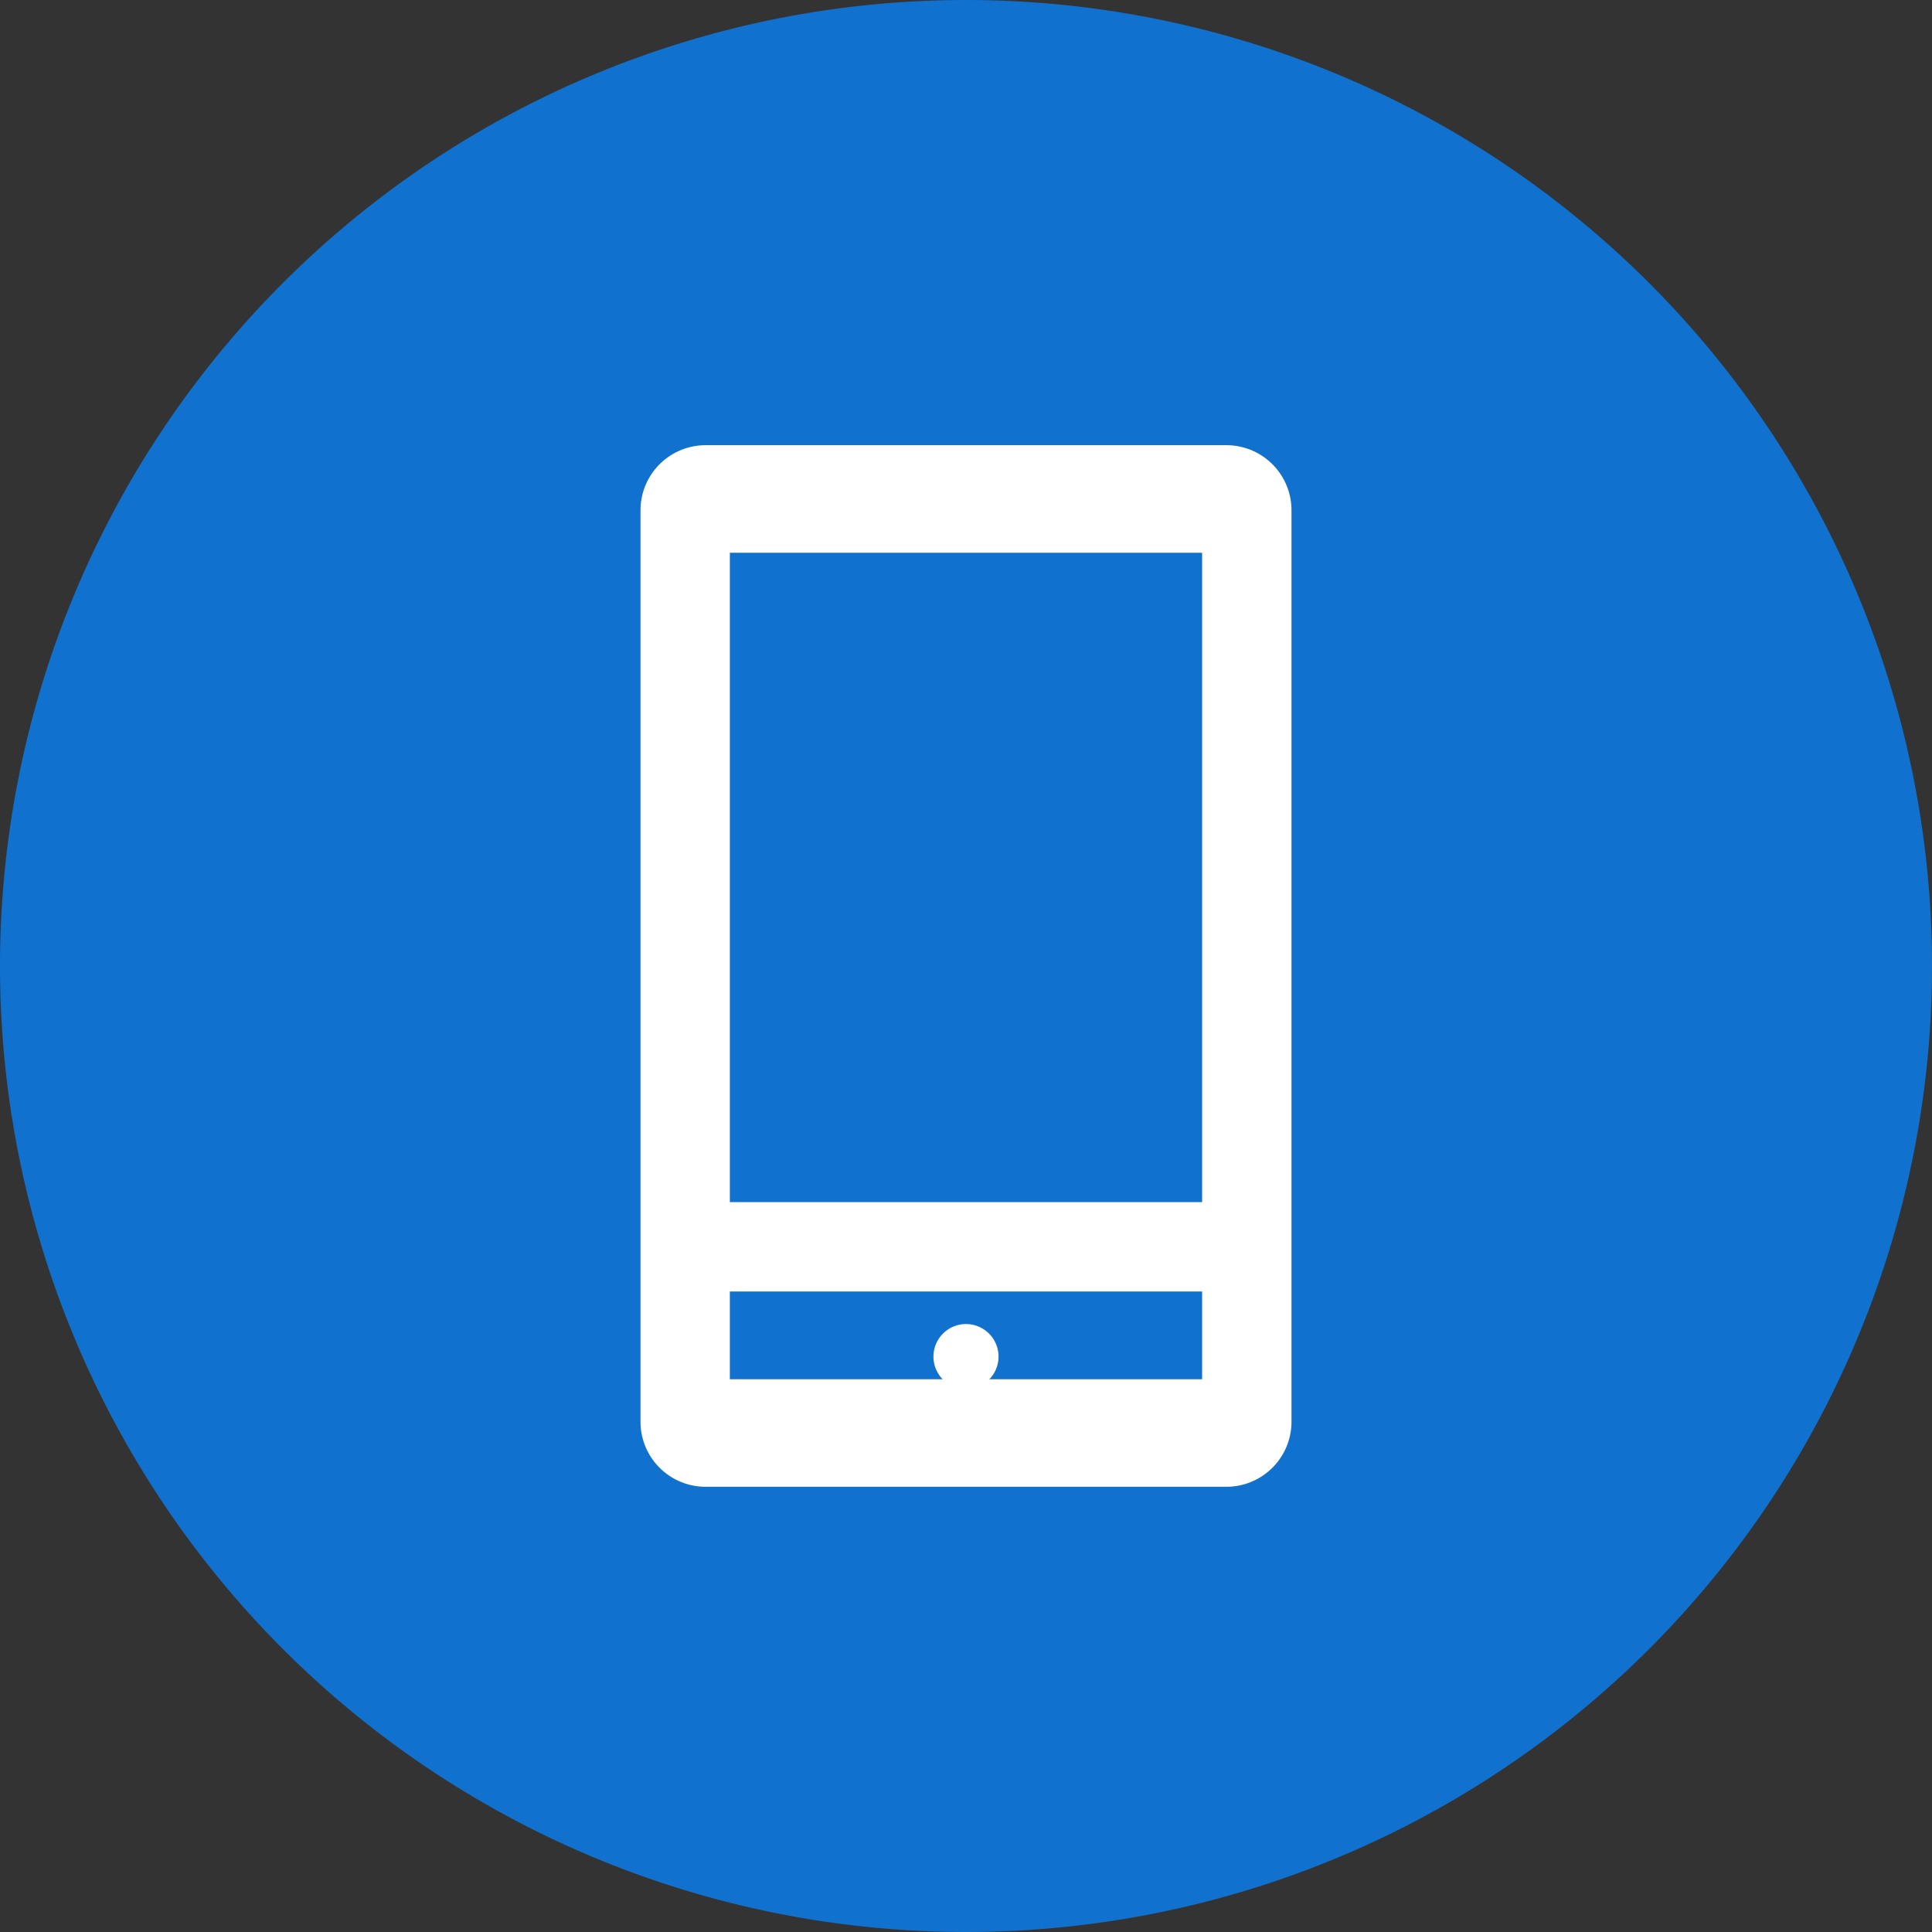
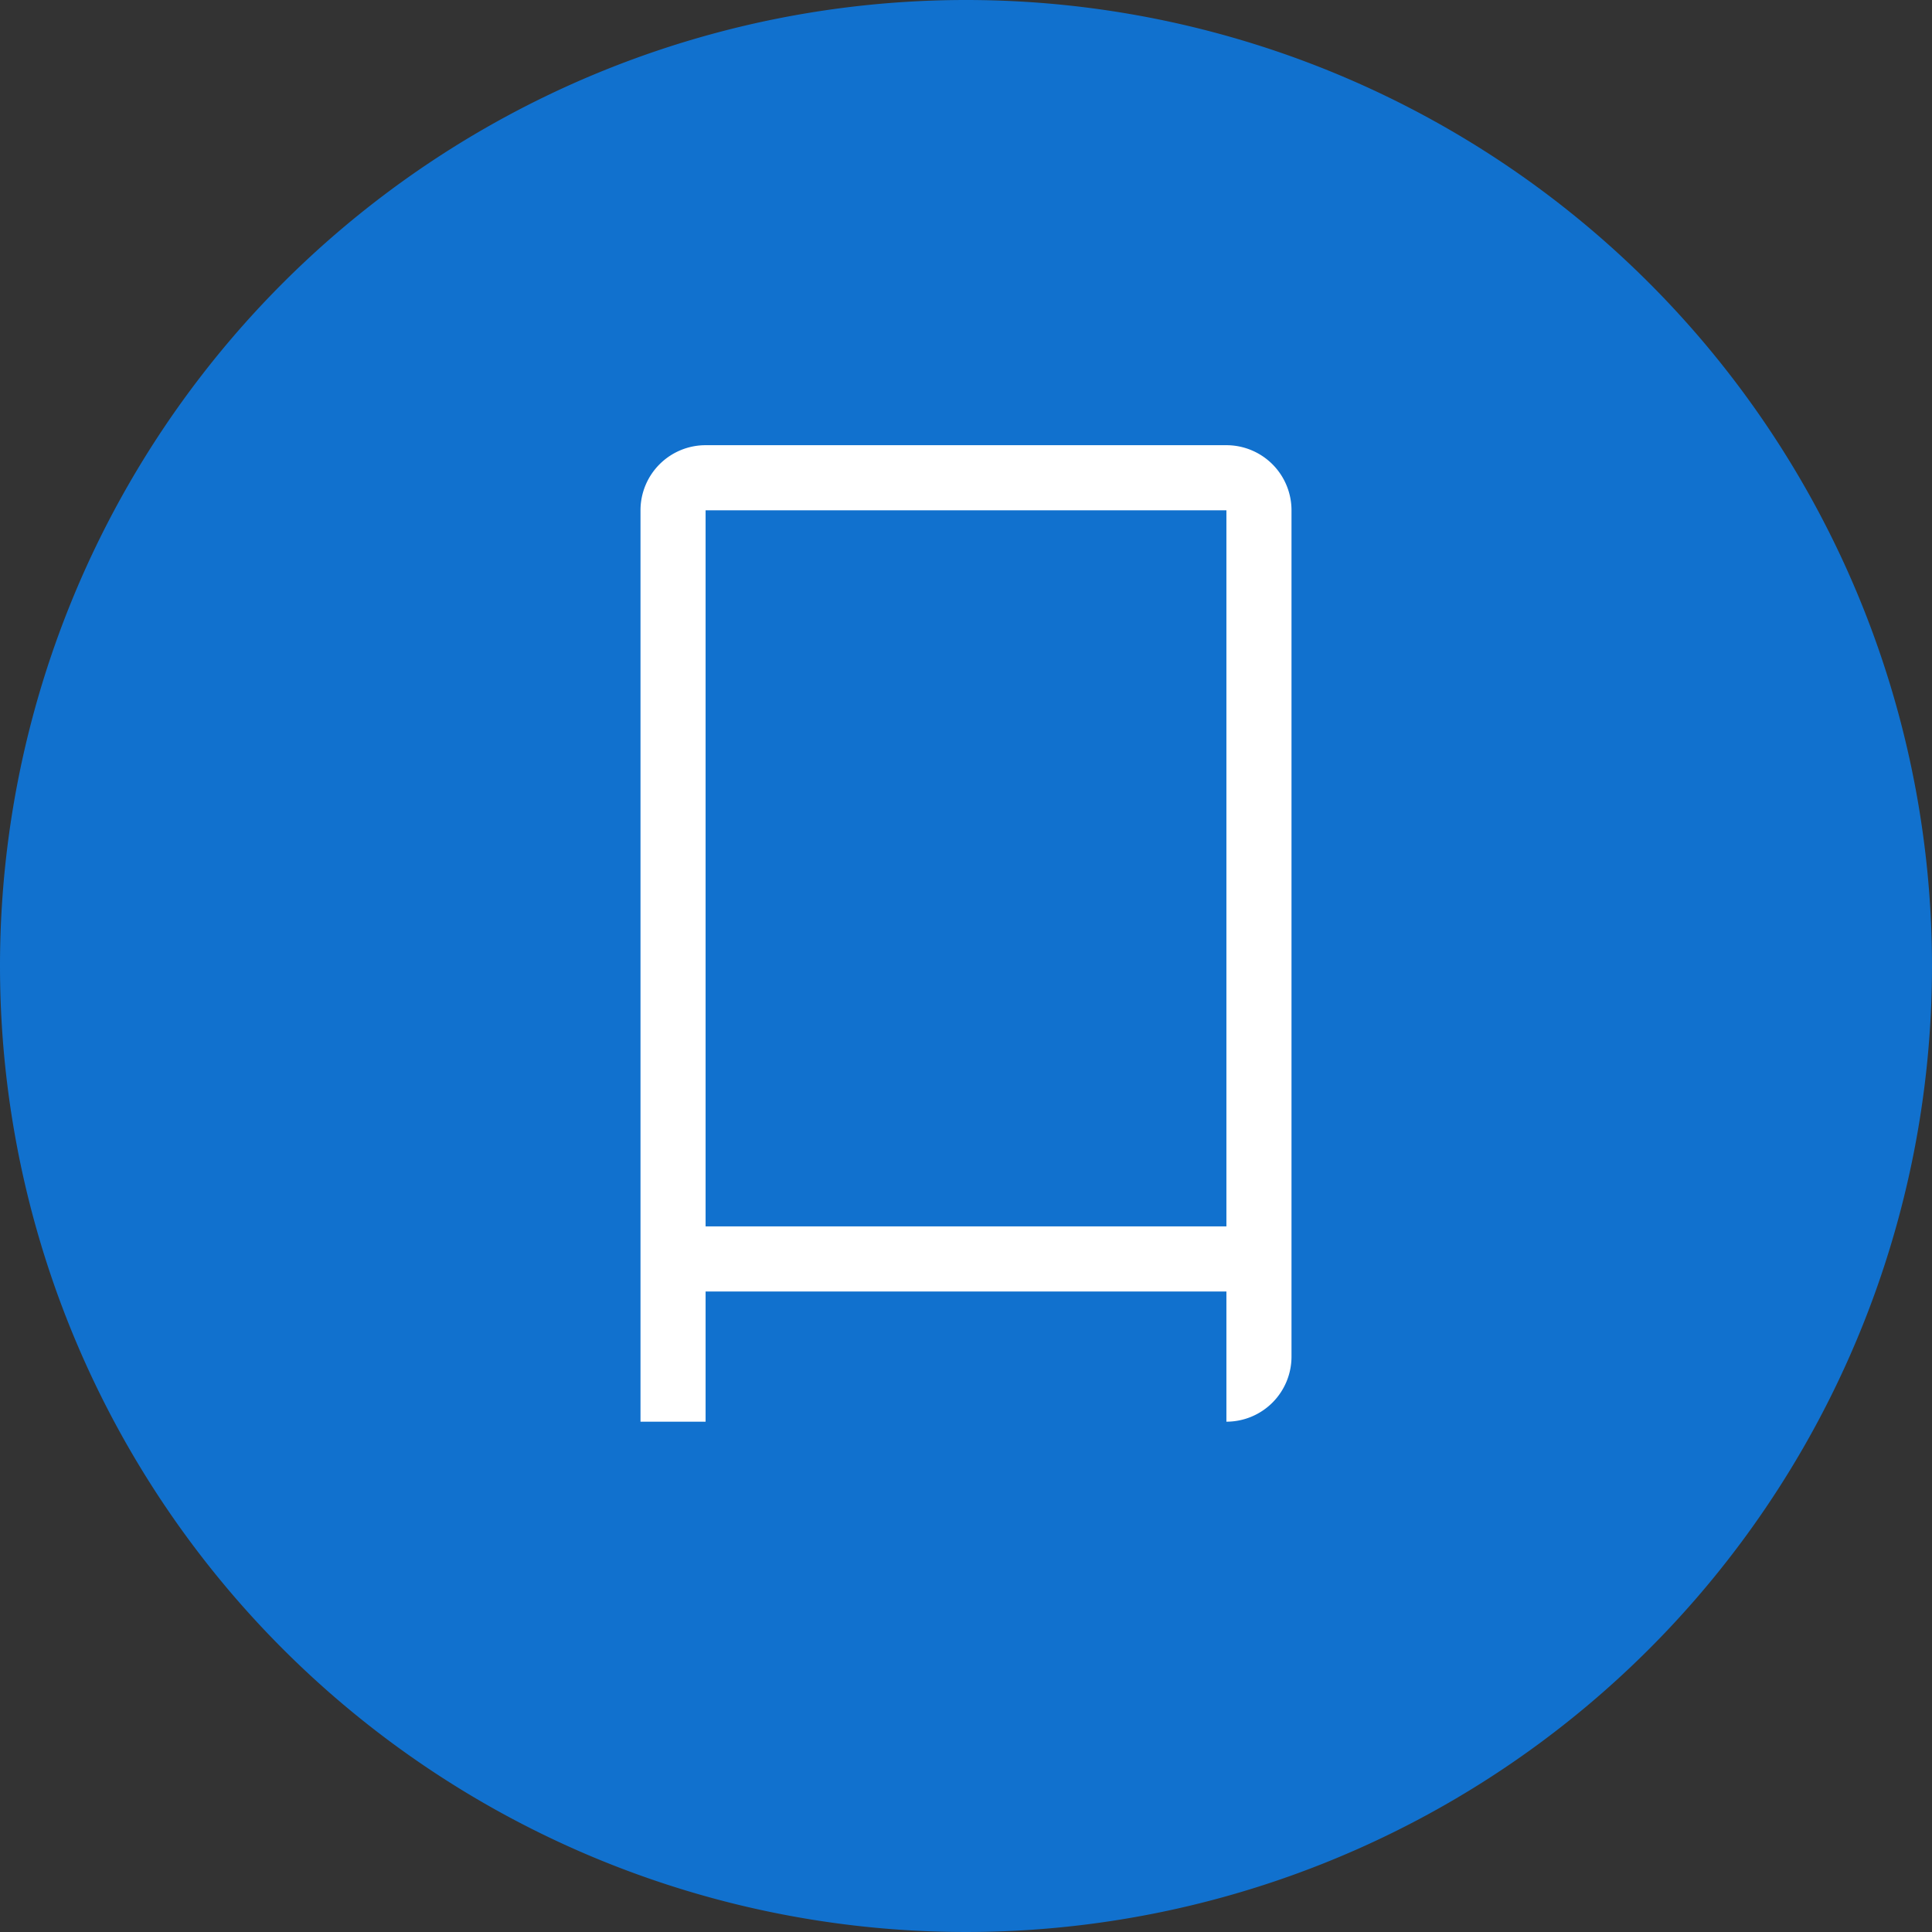
<svg xmlns="http://www.w3.org/2000/svg" width="300" height="300" viewBox="0 0 300 300">
  <rect x="0" y="0" width="300" height="300" fill="#333333" stroke="none" />
  <defs>
    <clipPath id="clip-path">
      <rect id="Rectangle_2675" data-name="Rectangle 2675" width="300" height="300" fill="none" />
    </clipPath>
    <clipPath id="clip-path-2">
      <path id="Path_1857" data-name="Path 1857" d="M56.186,151.849H129.52v18.333H56.186Zm0-110H129.52V142.684H56.186Zm0-9.167a9.166,9.166,0,0,0-9.165,9.167V170.184a9.165,9.165,0,0,0,9.165,9.165H129.52a9.166,9.166,0,0,0,9.167-9.165V41.851a9.166,9.166,0,0,0-9.167-9.167Z" transform="translate(-47.021 -32.684)" fill="none" />
    </clipPath>
    <clipPath id="clip-path-4">
-       <path id="Path_1859" data-name="Path 1859" d="M68.526,101.783A4.584,4.584,0,1,0,73.11,97.2a4.584,4.584,0,0,0-4.584,4.582" transform="translate(-68.526 -97.201)" fill="none" />
-     </clipPath>
+       </clipPath>
    <clipPath id="clip-WMC-134_Protect_Your_Money_-_Icon_-_No_Monthly_Fee">
      <rect width="300" height="300" />
    </clipPath>
  </defs>
  <g id="WMC-134_Protect_Your_Money_-_Icon_-_No_Monthly_Fee" data-name="WMC-134 Protect Your Money - Icon - No Monthly Fee" clip-path="url(#clip-WMC-134_Protect_Your_Money_-_Icon_-_No_Monthly_Fee)">
    <g id="Group_4298" data-name="Group 4298">
      <g id="Group_4181" data-name="Group 4181">
        <g id="Group_4180" data-name="Group 4180" clip-path="url(#clip-path)">
          <path id="Path_1855" data-name="Path 1855" d="M150,0A150,150,0,1,1,0,150,150,150,0,0,1,150,0" fill="#1171ce" />
-           <path id="Path_1856" data-name="Path 1856" d="M57.128,153.986H138V42.791H57.128Zm0,30.325H138V164.095H57.128ZM138,32.683H57.128A10.109,10.109,0,0,0,47.02,42.791v141.52A10.108,10.108,0,0,0,57.128,194.42H138a10.108,10.108,0,0,0,10.108-10.108V42.791A10.109,10.109,0,0,0,138,32.683" transform="translate(52.436 36.447)" fill="#fff" fill-rule="evenodd" />
+           <path id="Path_1856" data-name="Path 1856" d="M57.128,153.986H138V42.791H57.128Zm0,30.325H138V164.095H57.128ZM138,32.683H57.128A10.109,10.109,0,0,0,47.02,42.791v141.52H138a10.108,10.108,0,0,0,10.108-10.108V42.791A10.109,10.109,0,0,0,138,32.683" transform="translate(52.436 36.447)" fill="#fff" fill-rule="evenodd" />
        </g>
      </g>
      <g id="Group_4183" data-name="Group 4183" transform="translate(104.167 76.668)">
        <g id="Group_4182" data-name="Group 4182" clip-path="url(#clip-path-2)">
-           <rect id="Rectangle_2676" data-name="Rectangle 2676" width="97.397" height="152.396" transform="translate(-2.866 -2.866)" fill="#fff" />
-         </g>
+           </g>
      </g>
      <g id="Group_4185" data-name="Group 4185">
        <g id="Group_4184" data-name="Group 4184" clip-path="url(#clip-path)">
-           <path id="Path_1858" data-name="Path 1858" d="M68.526,102.254a5.054,5.054,0,1,1,5.055,5.057,5.055,5.055,0,0,1-5.055-5.057" transform="translate(76.419 108.396)" fill="#fff" fill-rule="evenodd" />
-         </g>
+           </g>
      </g>
      <g id="Group_4187" data-name="Group 4187" transform="translate(145.416 206.265)">
        <g id="Group_4186" data-name="Group 4186" clip-path="url(#clip-path-4)">
          <rect id="Rectangle_2678" data-name="Rectangle 2678" width="14.896" height="14.896" transform="translate(-2.864 -2.864)" fill="#fff" />
        </g>
      </g>
    </g>
  </g>
</svg>